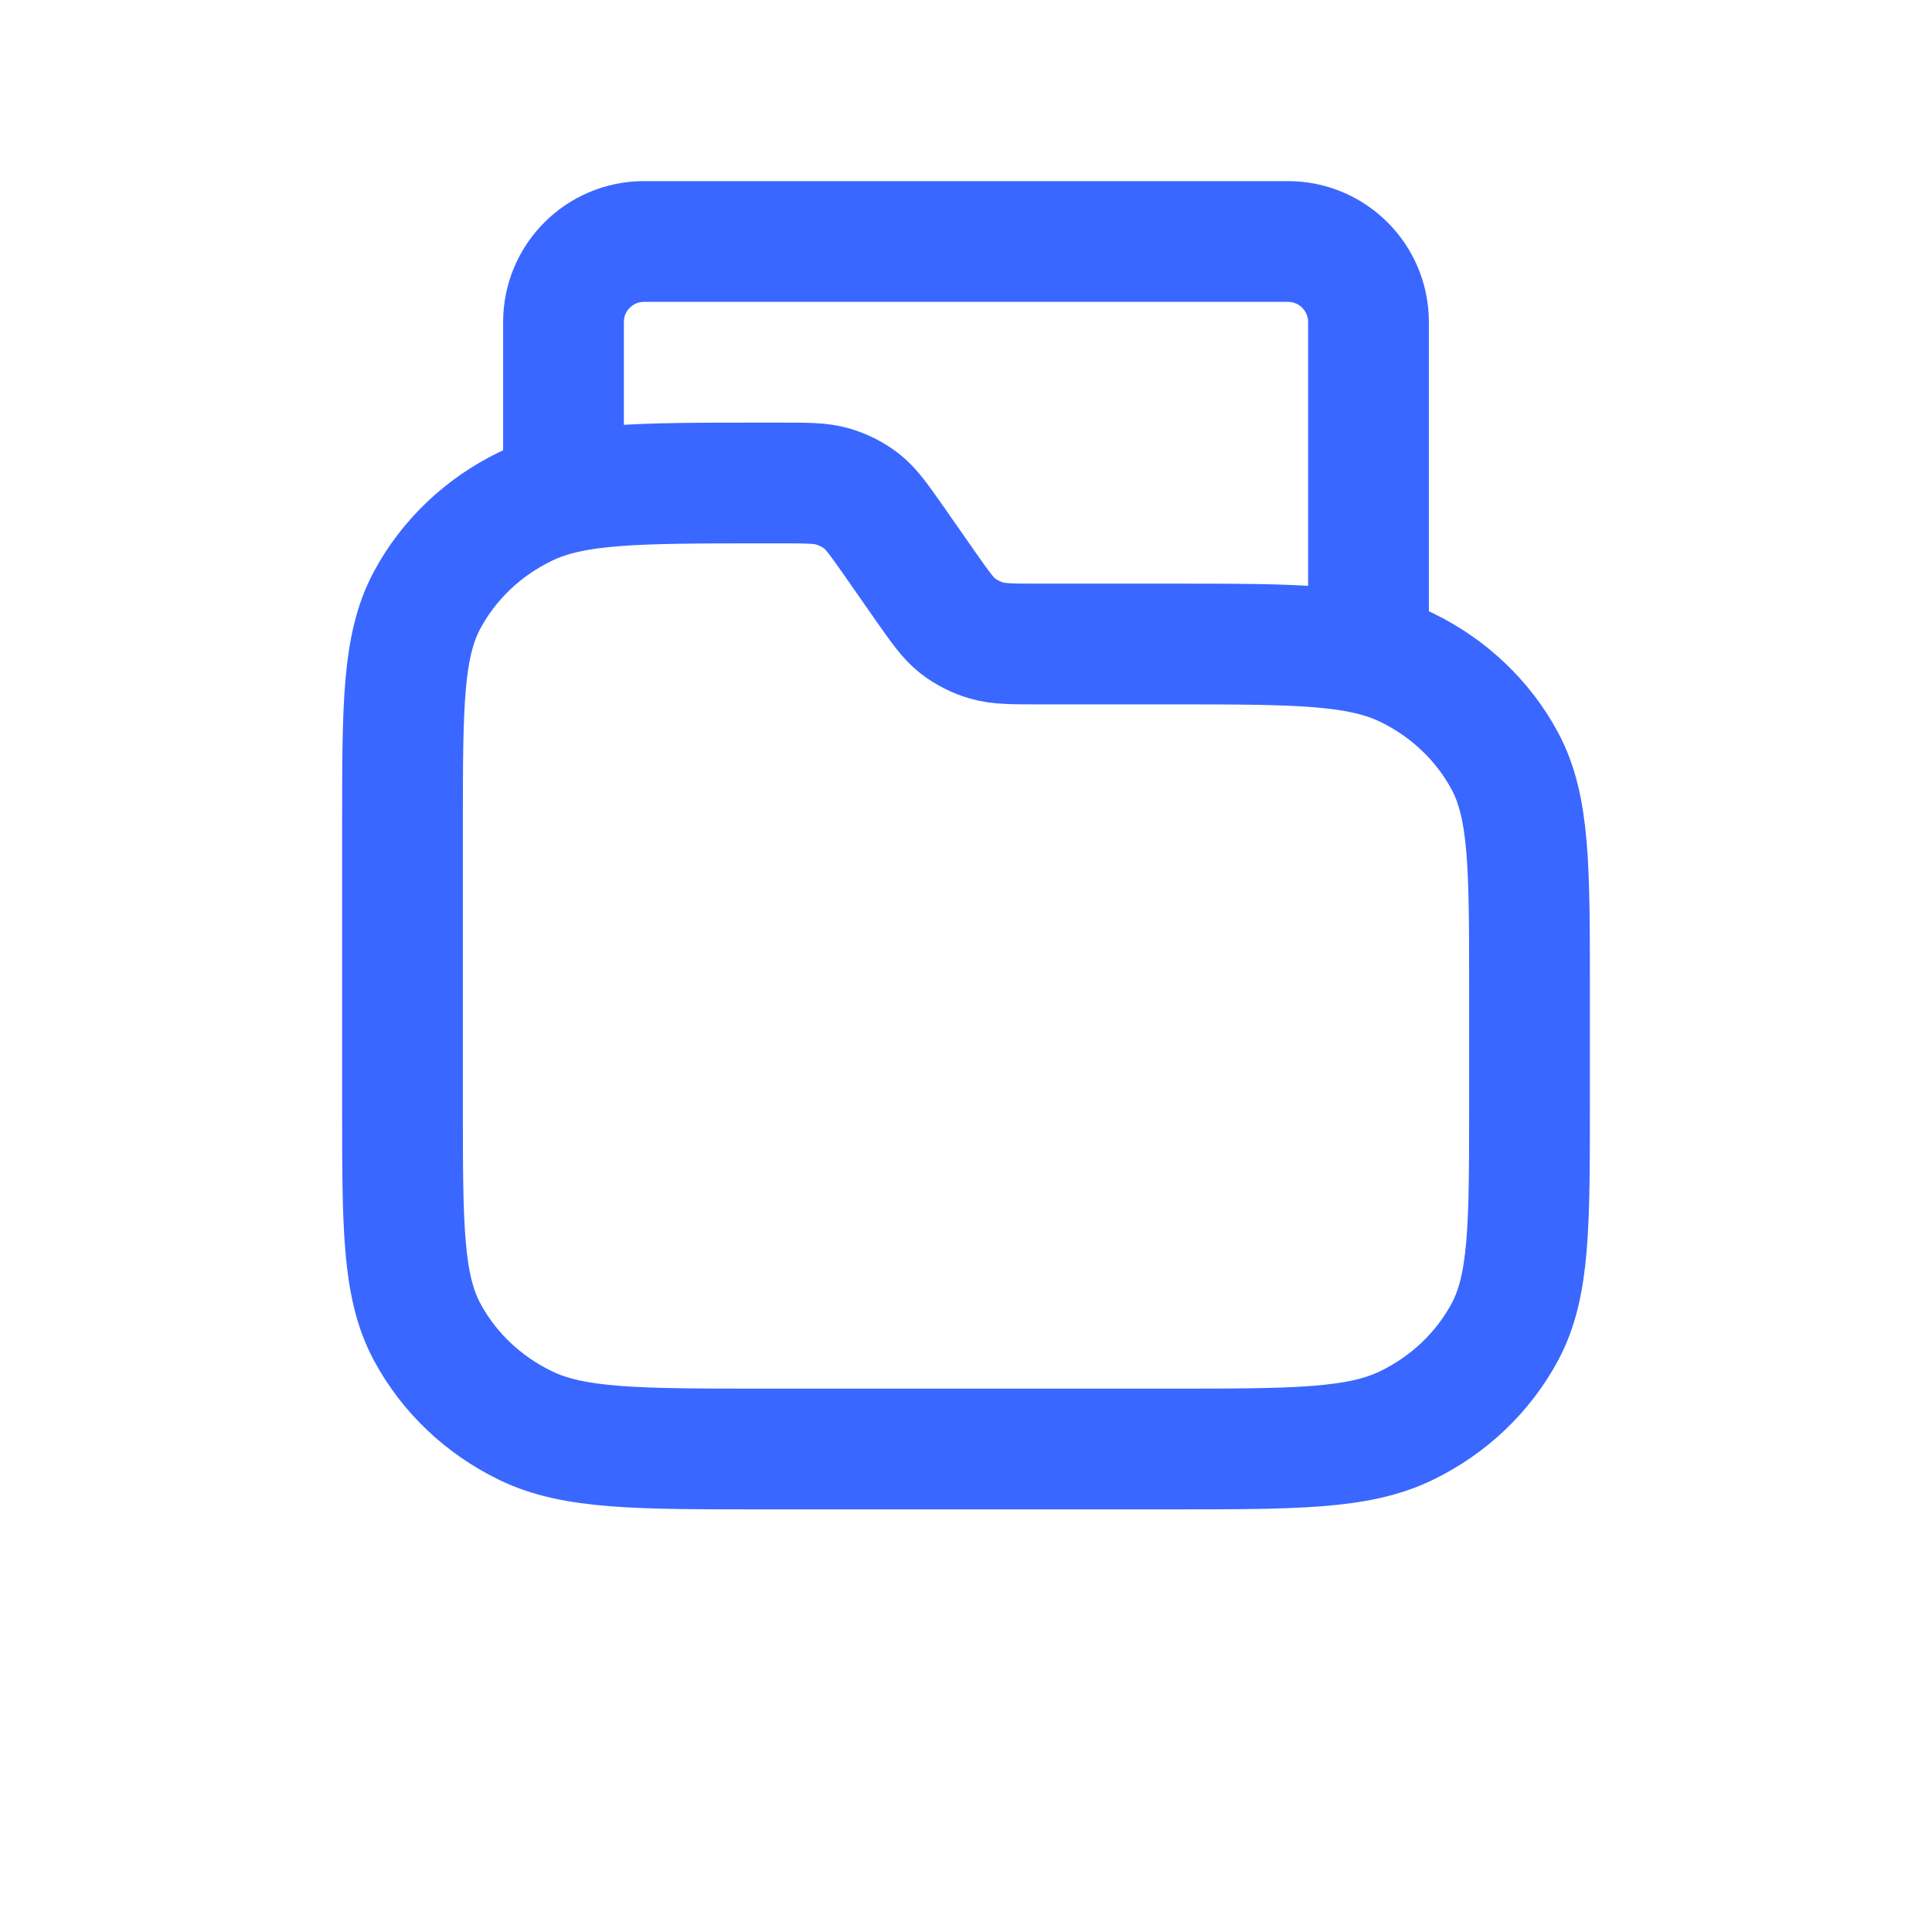
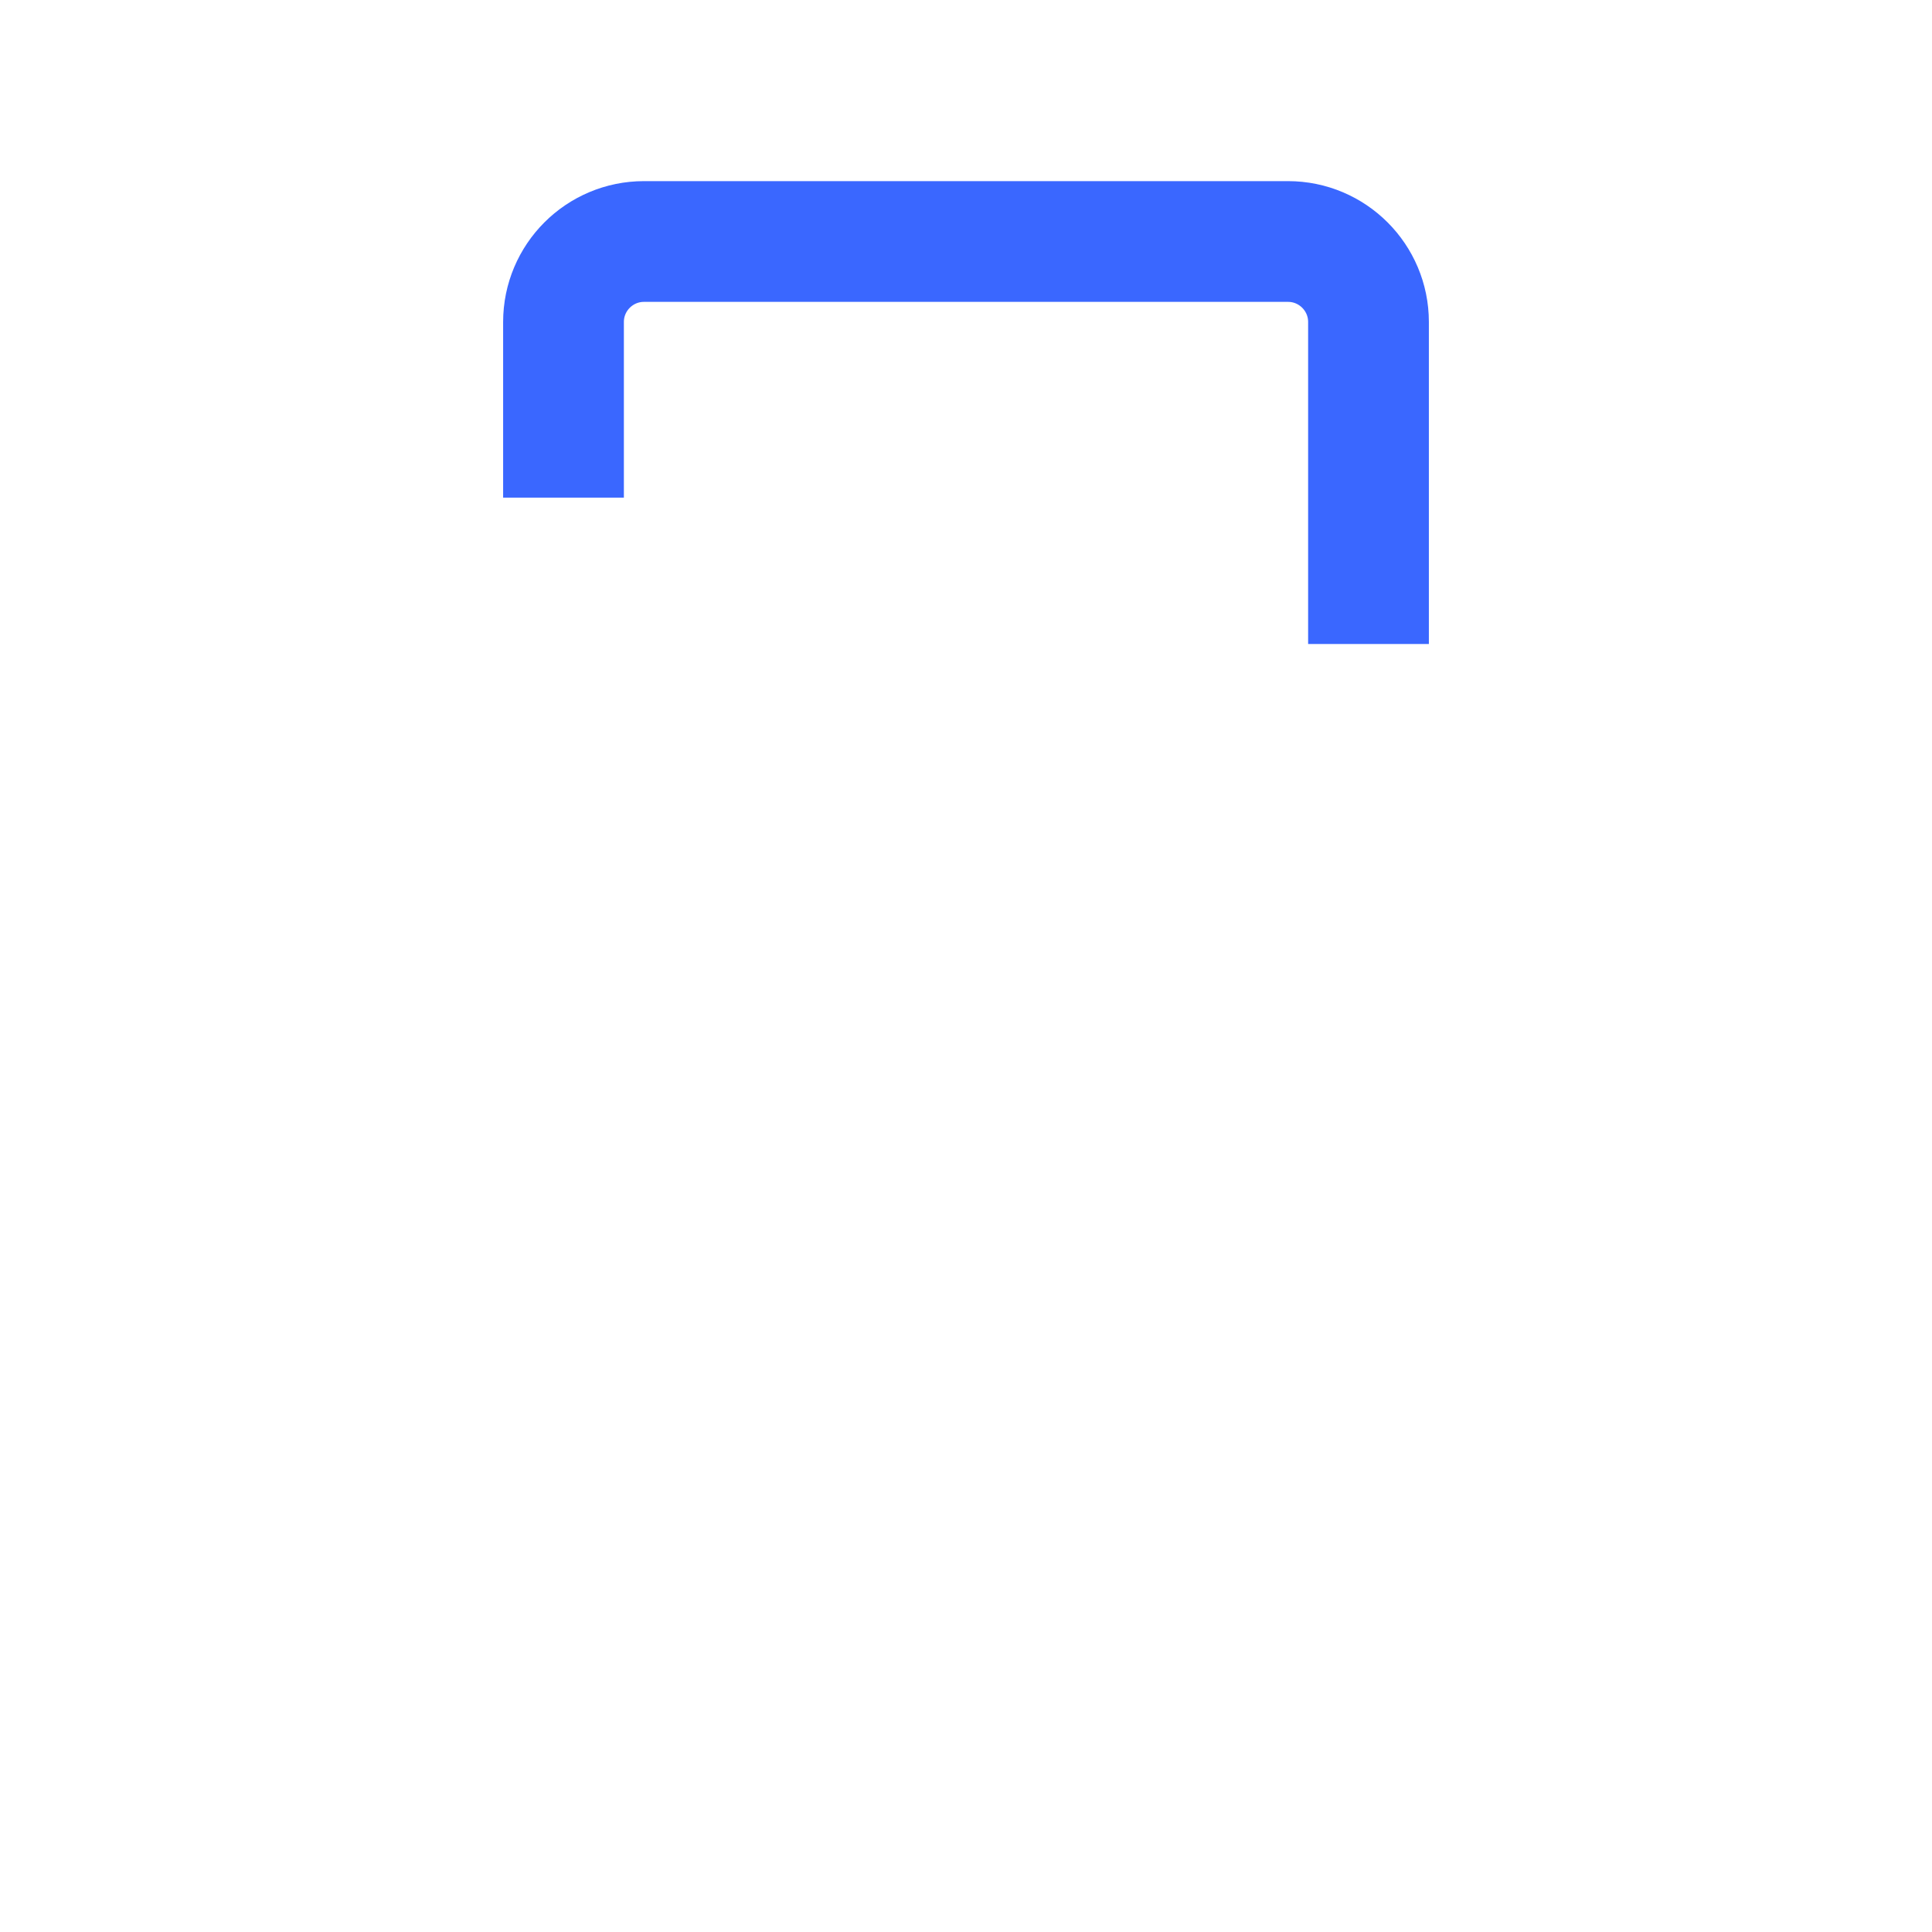
<svg xmlns="http://www.w3.org/2000/svg" width="24" height="24" viewBox="0 0 24 24" fill="none">
  <g id="atom / icon-24 / folder-full">
-     <path id="Vector" d="M5 10.267C5 8.773 5 8.026 5.305 7.456C5.574 6.954 6.002 6.546 6.529 6.291C7.128 6 7.912 6 9.48 6H9.701C10.03 6 10.194 6 10.343 6.043C10.475 6.081 10.598 6.144 10.705 6.227C10.825 6.322 10.916 6.452 11.099 6.712L11.501 7.288C11.684 7.548 11.775 7.678 11.895 7.773C12.002 7.856 12.125 7.919 12.257 7.957C12.406 8 12.57 8 12.899 8H14.52C16.088 8 16.872 8 17.471 8.291C17.998 8.546 18.426 8.954 18.695 9.456C19 10.027 19 10.773 19 12.267V13.733C19 15.227 19 15.973 18.695 16.544C18.426 17.046 17.998 17.454 17.471 17.709C16.872 18 16.088 18 14.52 18H9.48C7.912 18 7.128 18 6.529 17.709C6.002 17.454 5.574 17.046 5.305 16.544C5 15.973 5 15.227 5 13.733V10.267Z" stroke="#3A67FF" stroke-width="1.5" stroke-linecap="round" stroke-linejoin="round" />
    <path id="Vector 95" d="M7 6.182V4C7 3.448 7.448 3 8 3H16C16.552 3 17 3.448 17 4V8" stroke="#3A67FF" stroke-width="1.5" />
  </g>
</svg>